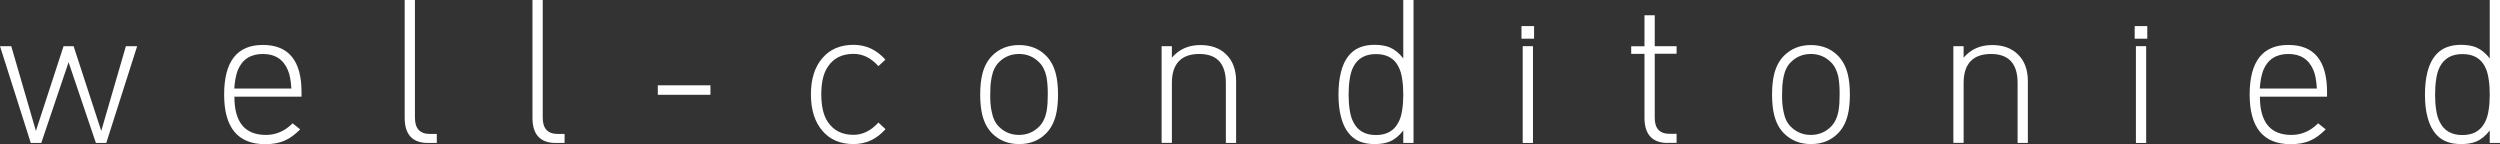
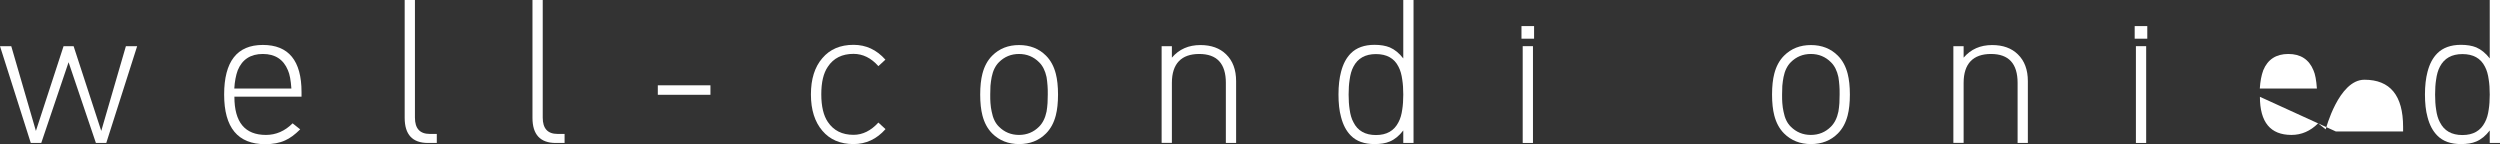
<svg xmlns="http://www.w3.org/2000/svg" id="_レイヤー_2" data-name="レイヤー 2" viewBox="0 0 224.19 12.92">
  <rect x="0" y="0" width="224.19" height="12.92" fill="#333333" stroke="none" />
  <defs>
    <style>
      .cls-1 {
        fill: #fff;
        stroke-width: 0px;
      }
    </style>
  </defs>
  <g id="_デザイン" data-name="デザイン">
    <g>
      <path class="cls-1" d="m8.6,12.82l-2.45-7.24-2.45,7.24h-.94L0,4.14h1.01l2.21,7.6,2.48-7.6h.9l2.48,7.6,2.21-7.6h1.01l-2.77,8.68h-.94Z" />
      <path class="cls-1" d="m21.02,8.68c0,2.28.94,3.42,2.83,3.42.9,0,1.7-.35,2.39-1.04l.68.54c-.47.47-.92.8-1.35.99-.5.23-1.1.34-1.78.34-2.46,0-3.69-1.48-3.69-4.45s1.16-4.45,3.47-4.45,3.47,1.41,3.47,4.23v.41h-6.03Zm5.11-.74c-.05-.74-.15-1.29-.31-1.64-.4-.97-1.15-1.46-2.25-1.46s-1.85.49-2.25,1.46c-.17.46-.27,1-.31,1.64h5.11Z" />
      <path class="cls-1" d="m38.38,12.82c-1.39,0-2.09-.75-2.09-2.25V0h.92v10.55c0,.97.44,1.46,1.33,1.46h.63v.81h-.79Z" />
      <path class="cls-1" d="m49.84,12.82c-1.39,0-2.09-.75-2.09-2.25V0h.92v10.55c0,.97.44,1.46,1.33,1.46h.63v.81h-.79Z" />
      <path class="cls-1" d="m58.99,7.65h4.72v.85h-4.72v-.85Z" />
      <path class="cls-1" d="m79.4,11.59c-.79.89-1.75,1.33-2.86,1.33-1.19,0-2.12-.4-2.79-1.19-.68-.79-1.03-1.88-1.03-3.26s.34-2.47,1.03-3.26c.67-.79,1.6-1.19,2.79-1.19,1.12,0,2.07.44,2.86,1.33l-.63.58c-.65-.73-1.39-1.1-2.23-1.1-1.02,0-1.79.38-2.3,1.15-.4.58-.59,1.4-.59,2.48s.2,1.91.59,2.48c.52.77,1.28,1.15,2.3,1.15.82,0,1.56-.37,2.23-1.1l.63.58Z" />
      <path class="cls-1" d="m94.68,10.35c-.17.66-.46,1.2-.88,1.62-.64.64-1.44.95-2.41.95s-1.78-.32-2.41-.95c-.42-.42-.71-.96-.88-1.62-.13-.5-.2-1.13-.2-1.87s.07-1.37.2-1.87c.17-.66.46-1.2.88-1.62.64-.64,1.44-.95,2.41-.95s1.78.32,2.41.95c.42.42.71.96.88,1.62.13.5.2,1.13.2,1.87s-.07,1.37-.2,1.87Zm-.74-2.65c-.02-.29-.05-.55-.09-.79-.12-.56-.34-1.01-.67-1.33-.49-.49-1.09-.74-1.8-.74s-1.31.25-1.8.74c-.32.32-.54.77-.65,1.33-.05.24-.08.5-.11.79-.01.2-.02.46-.02.77s0,.57.02.77c.02.29.06.55.11.77.11.58.32,1.03.65,1.35.49.49,1.09.74,1.8.74s1.31-.25,1.8-.74c.32-.32.55-.77.67-1.35.04-.23.07-.49.09-.77.01-.2.02-.46.02-.77s0-.57-.02-.77Z" />
      <path class="cls-1" d="m109.93,7.43c0-1.73-.8-2.59-2.39-2.59s-2.45.86-2.45,2.59v5.38h-.92V4.14h.92v1.03c.65-.76,1.5-1.13,2.56-1.13.97,0,1.74.28,2.3.83.6.58.9,1.38.9,2.41v5.54h-.92v-5.38Z" />
      <path class="cls-1" d="m125.84,11.7c-.36.47-.76.8-1.21.99-.37.16-.83.23-1.37.23-.91,0-1.62-.25-2.12-.76-.41-.41-.7-.96-.88-1.66-.16-.58-.23-1.25-.23-2.03s.08-1.46.23-2.03c.18-.7.47-1.25.88-1.66.5-.5,1.21-.76,2.12-.76.54,0,1,.08,1.37.23.44.19.85.52,1.21.99V0h.92v12.82h-.92v-1.12Zm-.09-4.55c-.06-.46-.17-.85-.34-1.17-.38-.76-1.06-1.13-2.02-1.13s-1.63.38-2.02,1.13c-.17.32-.28.71-.34,1.17-.06.37-.09.82-.09,1.33s.03.96.09,1.33c.06.46.17.84.34,1.15.38.77,1.06,1.15,2.02,1.15s1.63-.38,2.02-1.15c.17-.31.28-.7.34-1.15.06-.37.09-.82.09-1.33s-.03-.96-.09-1.33Z" />
      <path class="cls-1" d="m136.44,2.34h1.13v1.13h-1.13v-1.13Zm.11,1.8h.92v8.68h-.92V4.14Z" />
-       <path class="cls-1" d="m149.56,12.82c-1.39,0-2.09-.76-2.09-2.27v-5.72h-1.19v-.68h1.19V1.37h.92v2.77h1.96v.68h-1.96v5.74c0,.96.44,1.44,1.33,1.44h.63v.81h-.79Z" />
      <path class="cls-1" d="m165.69,10.35c-.17.66-.46,1.2-.88,1.62-.64.64-1.44.95-2.41.95s-1.78-.32-2.41-.95c-.42-.42-.71-.96-.88-1.62-.13-.5-.2-1.13-.2-1.87s.07-1.37.2-1.87c.17-.66.46-1.2.88-1.62.64-.64,1.44-.95,2.41-.95s1.78.32,2.41.95c.42.42.71.96.88,1.62.13.5.2,1.13.2,1.87s-.07,1.37-.2,1.87Zm-.74-2.65c-.02-.29-.05-.55-.09-.79-.12-.56-.34-1.01-.67-1.33-.49-.49-1.09-.74-1.8-.74s-1.31.25-1.8.74c-.32.32-.54.77-.65,1.33-.05.24-.08.5-.11.79-.01.2-.02.46-.02.77s0,.57.02.77c.02.29.06.55.11.77.11.58.32,1.03.65,1.35.49.49,1.09.74,1.8.74s1.31-.25,1.8-.74c.32-.32.55-.77.67-1.35.04-.23.07-.49.09-.77.01-.2.02-.46.02-.77s0-.57-.02-.77Z" />
      <path class="cls-1" d="m180.93,7.43c0-1.73-.8-2.59-2.39-2.59s-2.45.86-2.45,2.59v5.38h-.92V4.14h.92v1.03c.65-.76,1.5-1.13,2.56-1.13.97,0,1.74.28,2.3.83.6.58.9,1.38.9,2.41v5.54h-.92v-5.38Z" />
      <path class="cls-1" d="m191.43,2.34h1.13v1.13h-1.13v-1.13Zm.11,1.8h.92v8.68h-.92V4.14Z" />
-       <path class="cls-1" d="m202.66,8.68c0,2.28.94,3.42,2.83,3.42.9,0,1.7-.35,2.39-1.04l.68.54c-.47.47-.92.8-1.35.99-.5.23-1.1.34-1.78.34-2.46,0-3.69-1.48-3.69-4.45s1.16-4.45,3.47-4.45,3.47,1.41,3.47,4.23v.41h-6.03Zm5.11-.74c-.05-.74-.15-1.29-.31-1.64-.4-.97-1.15-1.46-2.25-1.46s-1.85.49-2.25,1.46c-.17.46-.27,1-.31,1.64h5.11Z" />
+       <path class="cls-1" d="m202.66,8.68c0,2.28.94,3.42,2.83,3.42.9,0,1.7-.35,2.39-1.04l.68.54s1.16-4.45,3.47-4.45,3.47,1.41,3.47,4.23v.41h-6.03Zm5.11-.74c-.05-.74-.15-1.29-.31-1.64-.4-.97-1.15-1.46-2.25-1.46s-1.85.49-2.25,1.46c-.17.46-.27,1-.31,1.64h5.11Z" />
      <path class="cls-1" d="m223.27,11.7c-.36.47-.76.8-1.21.99-.37.16-.83.23-1.37.23-.91,0-1.62-.25-2.12-.76-.41-.41-.7-.96-.88-1.66-.16-.58-.23-1.25-.23-2.03s.08-1.46.23-2.03c.18-.7.47-1.25.88-1.66.5-.5,1.21-.76,2.12-.76.54,0,1,.08,1.37.23.44.19.85.52,1.21.99V0h.92v12.82h-.92v-1.12Zm-.09-4.55c-.06-.46-.17-.85-.34-1.17-.38-.76-1.06-1.13-2.02-1.13s-1.63.38-2.02,1.13c-.17.32-.28.71-.34,1.17-.06.37-.09.82-.09,1.33s.03.96.09,1.33c.06.46.17.84.34,1.15.38.77,1.06,1.15,2.02,1.15s1.63-.38,2.02-1.15c.17-.31.28-.7.34-1.15.06-.37.09-.82.09-1.33s-.03-.96-.09-1.33Z" />
    </g>
  </g>
</svg>